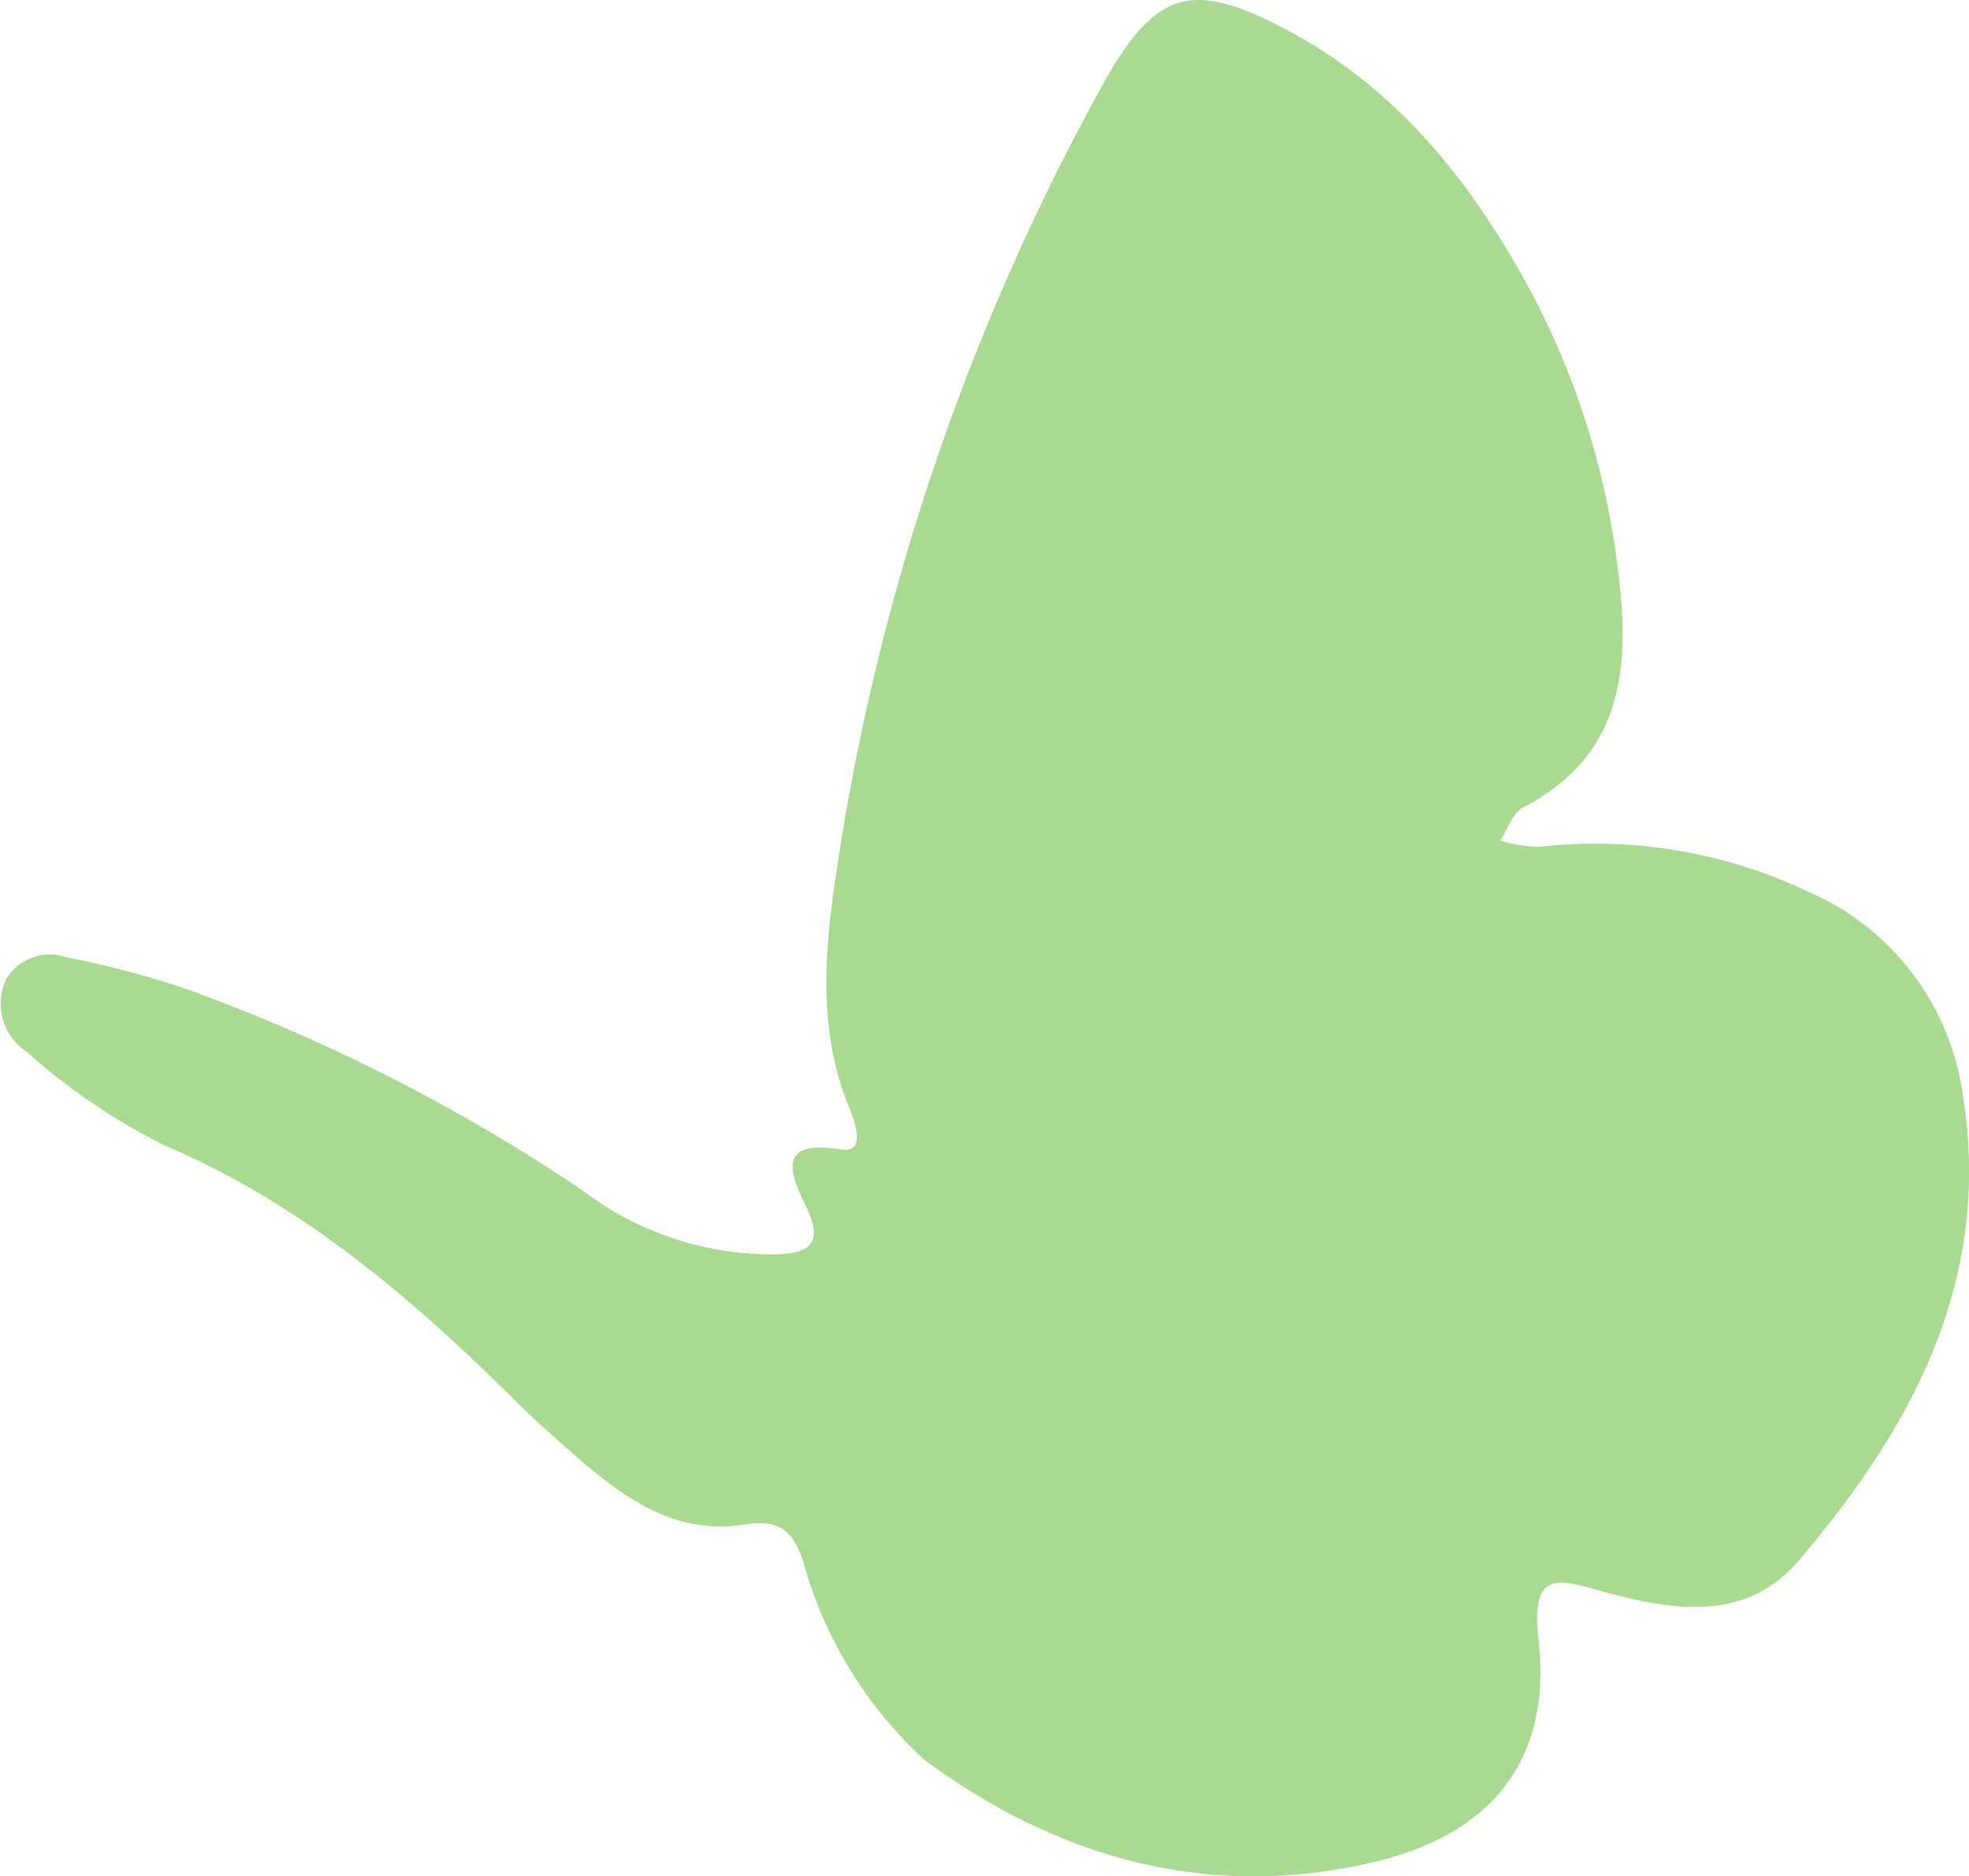
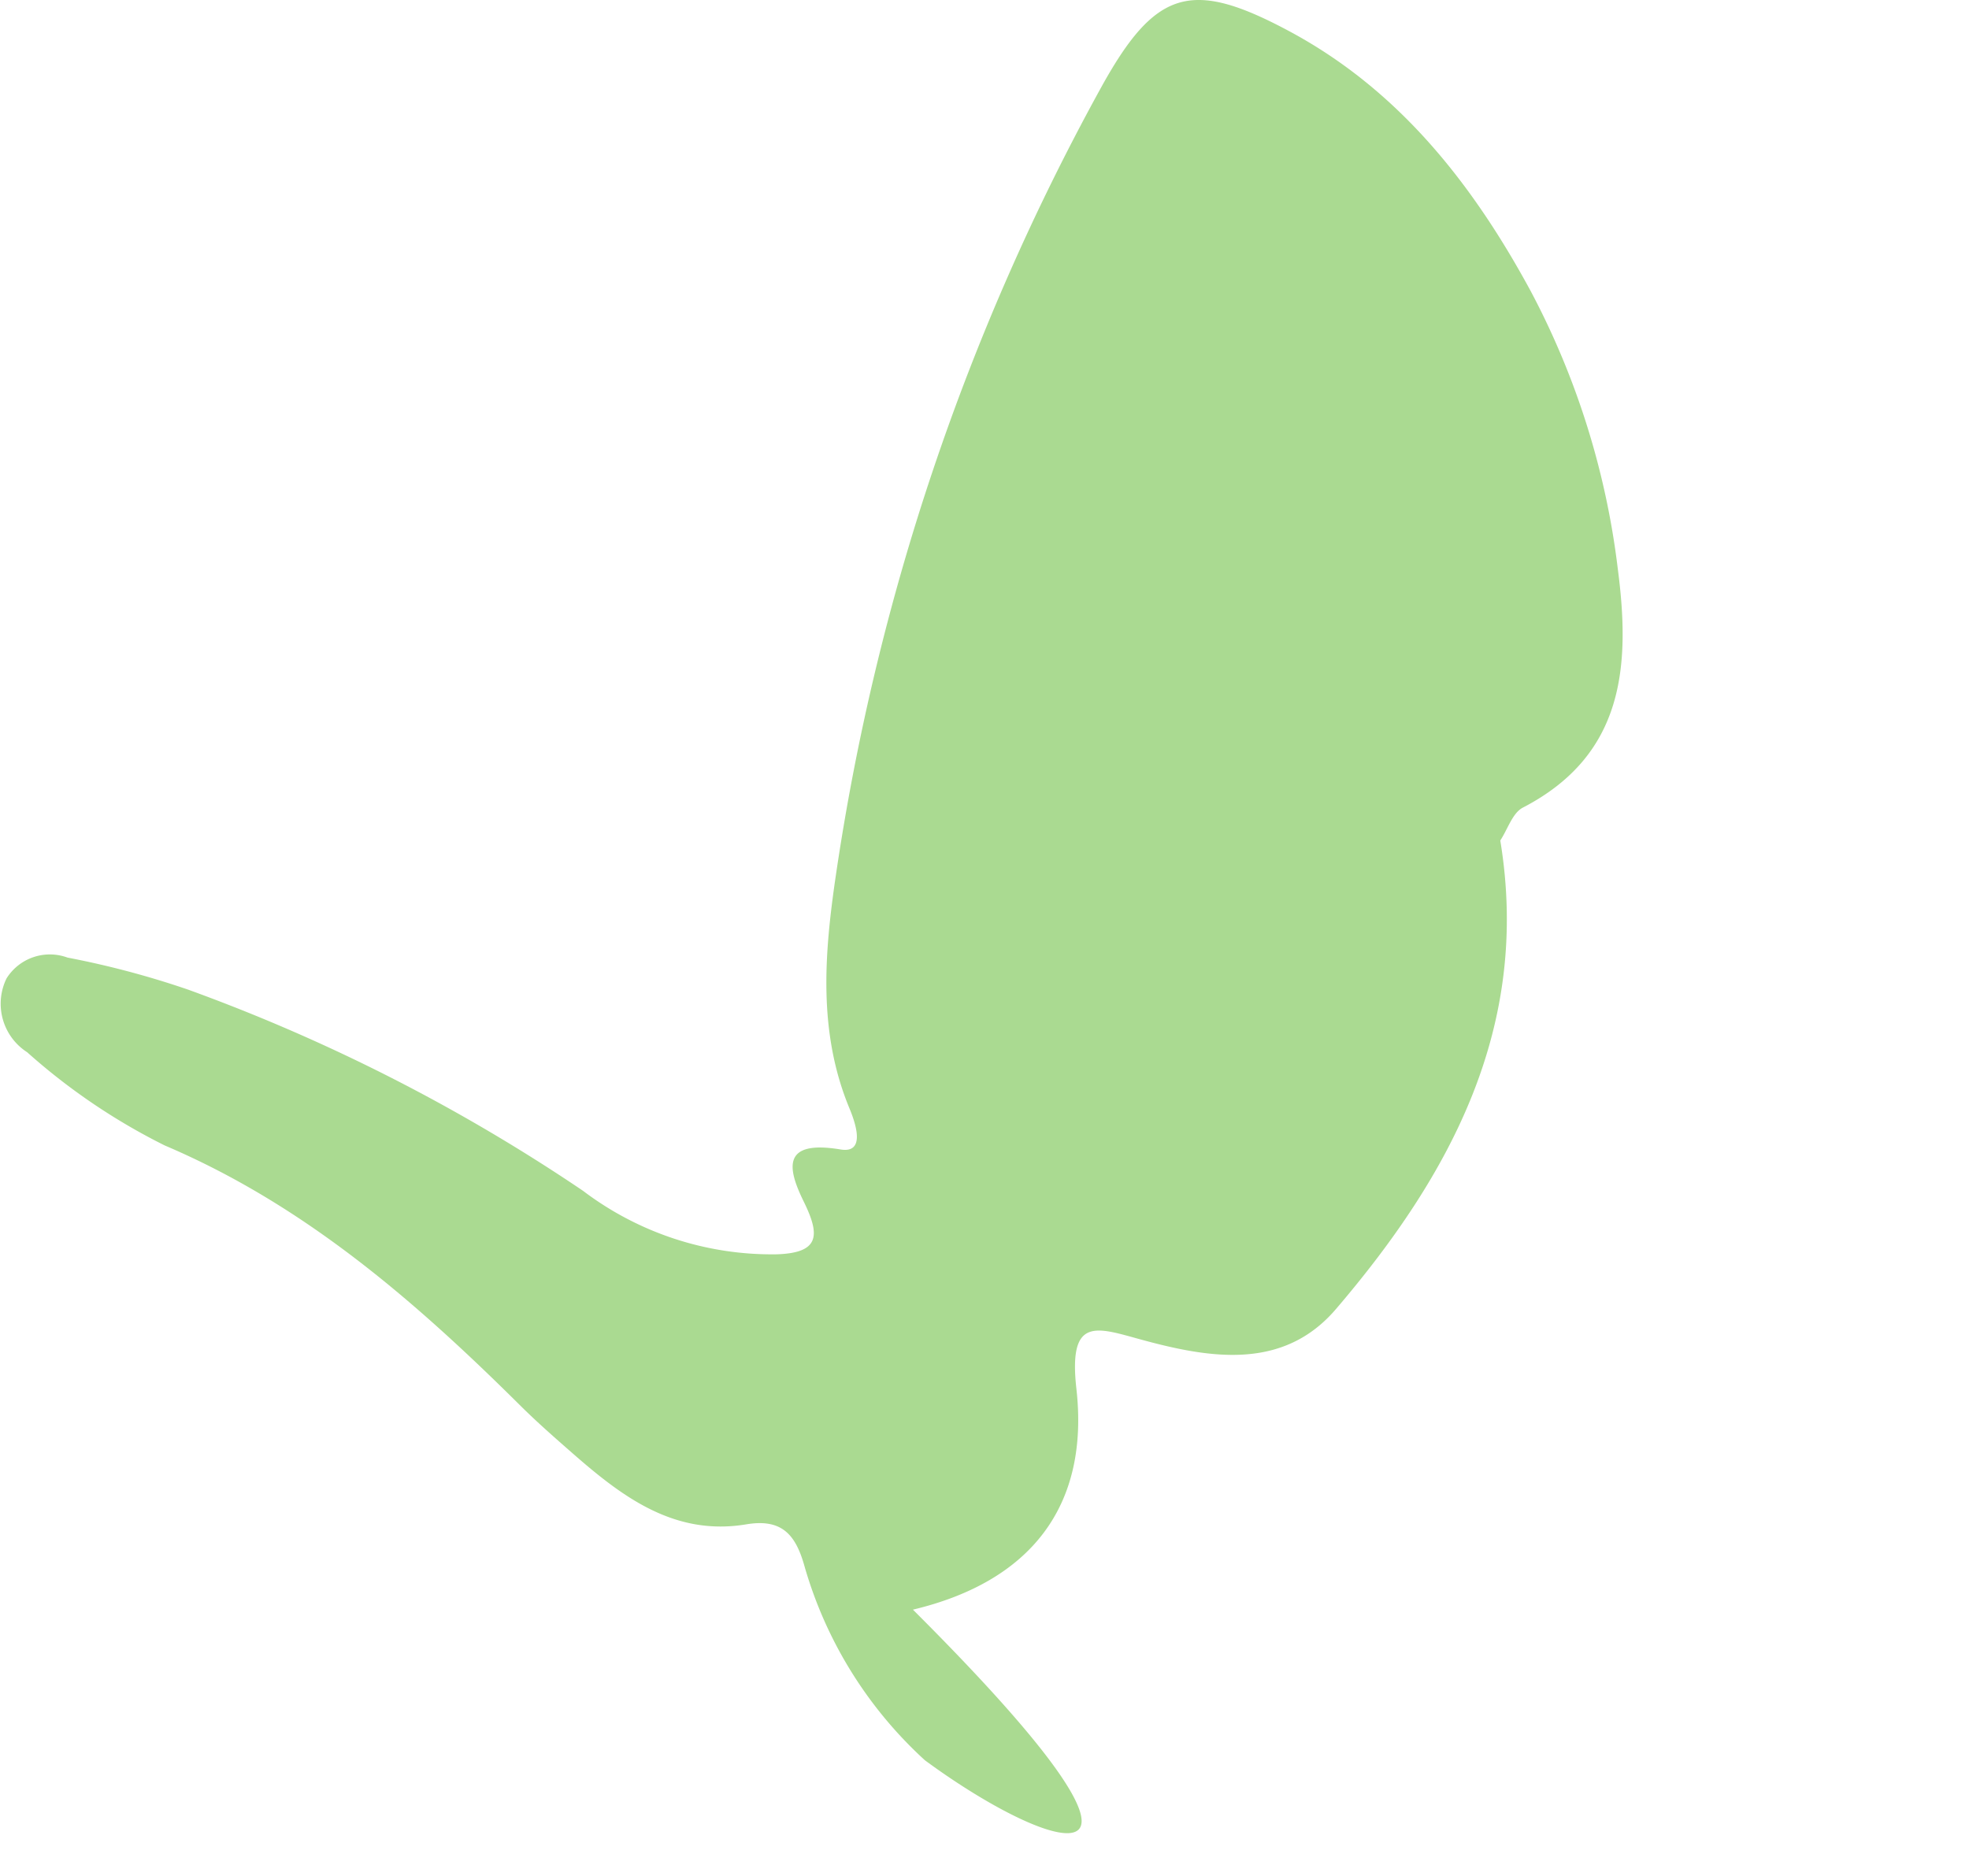
<svg xmlns="http://www.w3.org/2000/svg" width="70.704" height="67.379" viewBox="0 0 70.704 67.379">
-   <path d="M33.212,63.211a15.052,15.052,0,0,1-4.328-6.984c-.32-1.135-.822-1.7-2.088-1.488-2.579.429-4.449-.987-6.235-2.551-.626-.548-1.256-1.1-1.846-1.683-3.793-3.77-7.774-7.233-12.8-9.372A22.353,22.353,0,0,1,.976,37.786a2.071,2.071,0,0,1-.741-2.652,1.835,1.835,0,0,1,2.19-.747,31.7,31.7,0,0,1,4.329,1.15,64.684,64.684,0,0,1,14.182,7.225,11.228,11.228,0,0,0,6.962,2.28c1.529-.053,1.562-.672.966-1.887-.585-1.191-.81-2.232,1.319-1.878.928.155.528-.974.32-1.475-1.138-2.744-.9-5.572-.488-8.373A83.959,83.959,0,0,1,39.507,3.2C41.478-.394,42.772-.761,46.27,1.107c3.961,2.115,6.616,5.505,8.7,9.355a28.544,28.544,0,0,1,3.121,9.951c.459,3.494.238,6.7-3.407,8.588-.374.194-.545.778-.811,1.181a5.186,5.186,0,0,0,1.352.23,17.861,17.861,0,0,1,9.722,1.615,9.351,9.351,0,0,1,5.523,7.208c1.1,6.686-1.785,12.012-5.9,16.825-1.885,2.206-4.505,1.778-6.987,1.1-1.607-.438-2.629-.86-2.334,1.763.475,4.224-1.654,6.928-5.87,7.932C43.307,68.3,37.878,66.645,33.212,63.211Z" fill="#aada91" />
+   <path d="M33.212,63.211a15.052,15.052,0,0,1-4.328-6.984c-.32-1.135-.822-1.7-2.088-1.488-2.579.429-4.449-.987-6.235-2.551-.626-.548-1.256-1.1-1.846-1.683-3.793-3.77-7.774-7.233-12.8-9.372A22.353,22.353,0,0,1,.976,37.786a2.071,2.071,0,0,1-.741-2.652,1.835,1.835,0,0,1,2.19-.747,31.7,31.7,0,0,1,4.329,1.15,64.684,64.684,0,0,1,14.182,7.225,11.228,11.228,0,0,0,6.962,2.28c1.529-.053,1.562-.672.966-1.887-.585-1.191-.81-2.232,1.319-1.878.928.155.528-.974.32-1.475-1.138-2.744-.9-5.572-.488-8.373A83.959,83.959,0,0,1,39.507,3.2C41.478-.394,42.772-.761,46.27,1.107c3.961,2.115,6.616,5.505,8.7,9.355a28.544,28.544,0,0,1,3.121,9.951c.459,3.494.238,6.7-3.407,8.588-.374.194-.545.778-.811,1.181c1.1,6.686-1.785,12.012-5.9,16.825-1.885,2.206-4.505,1.778-6.987,1.1-1.607-.438-2.629-.86-2.334,1.763.475,4.224-1.654,6.928-5.87,7.932C43.307,68.3,37.878,66.645,33.212,63.211Z" fill="#aada91" />
</svg>